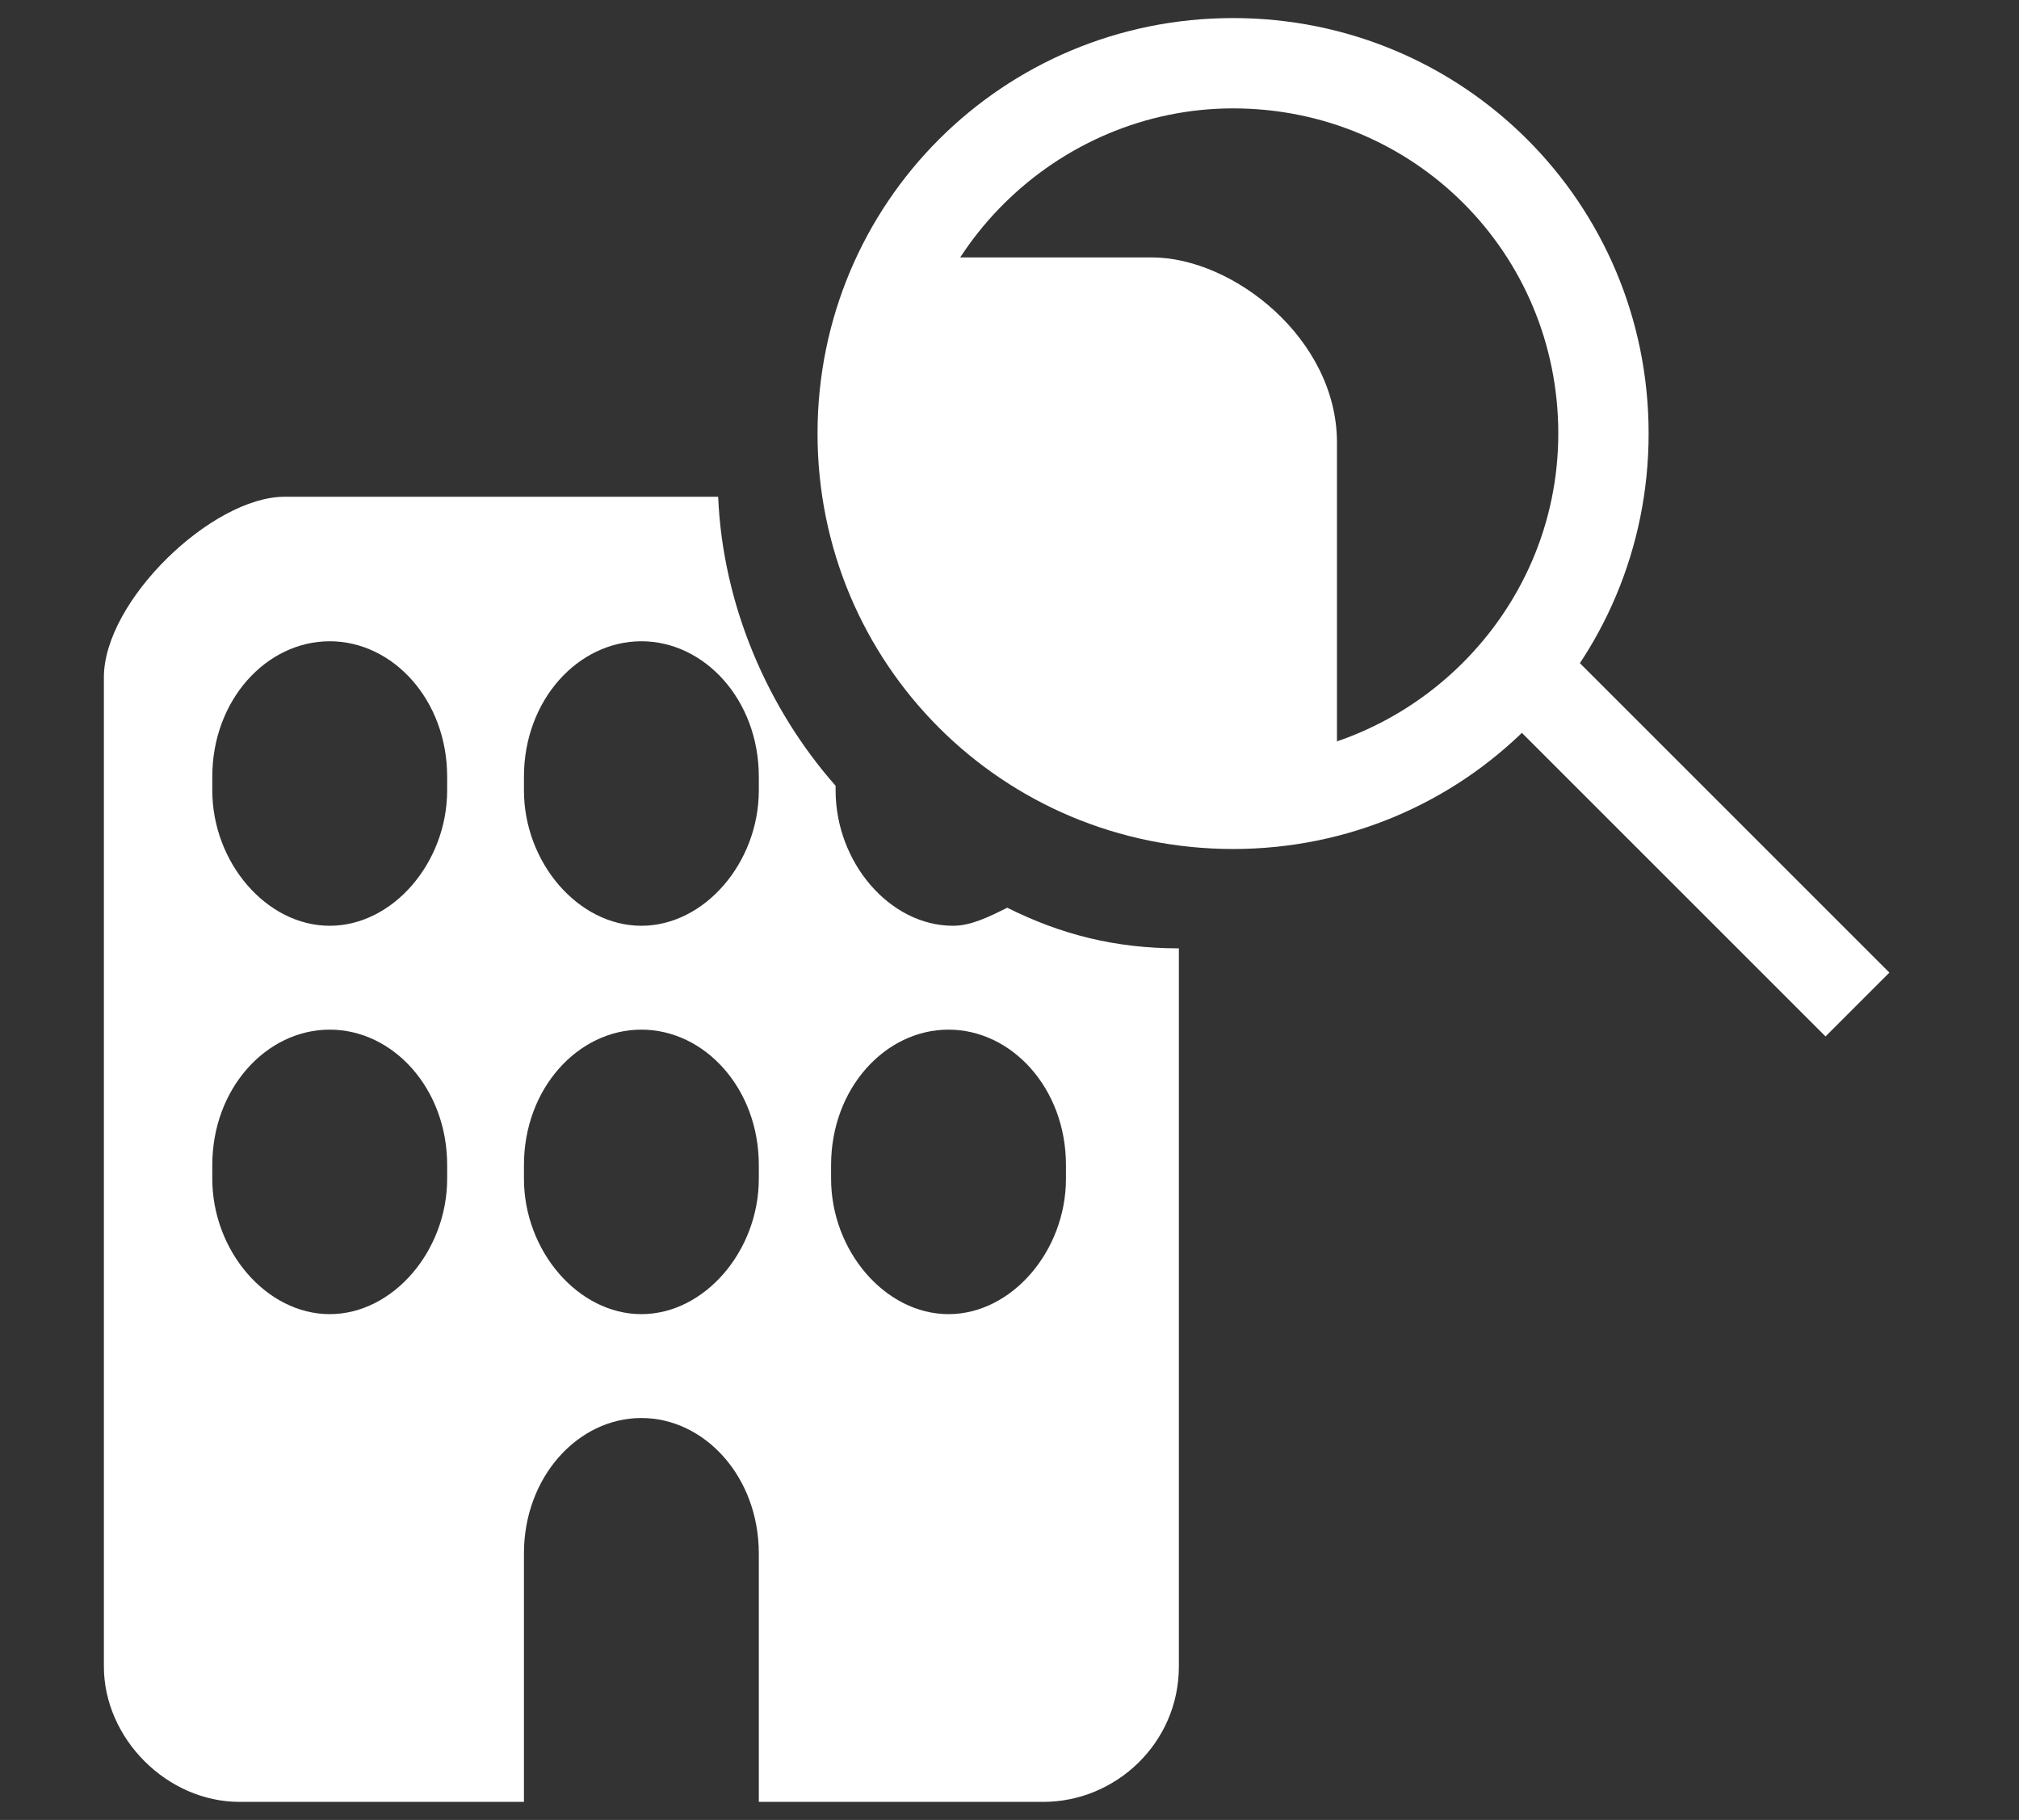
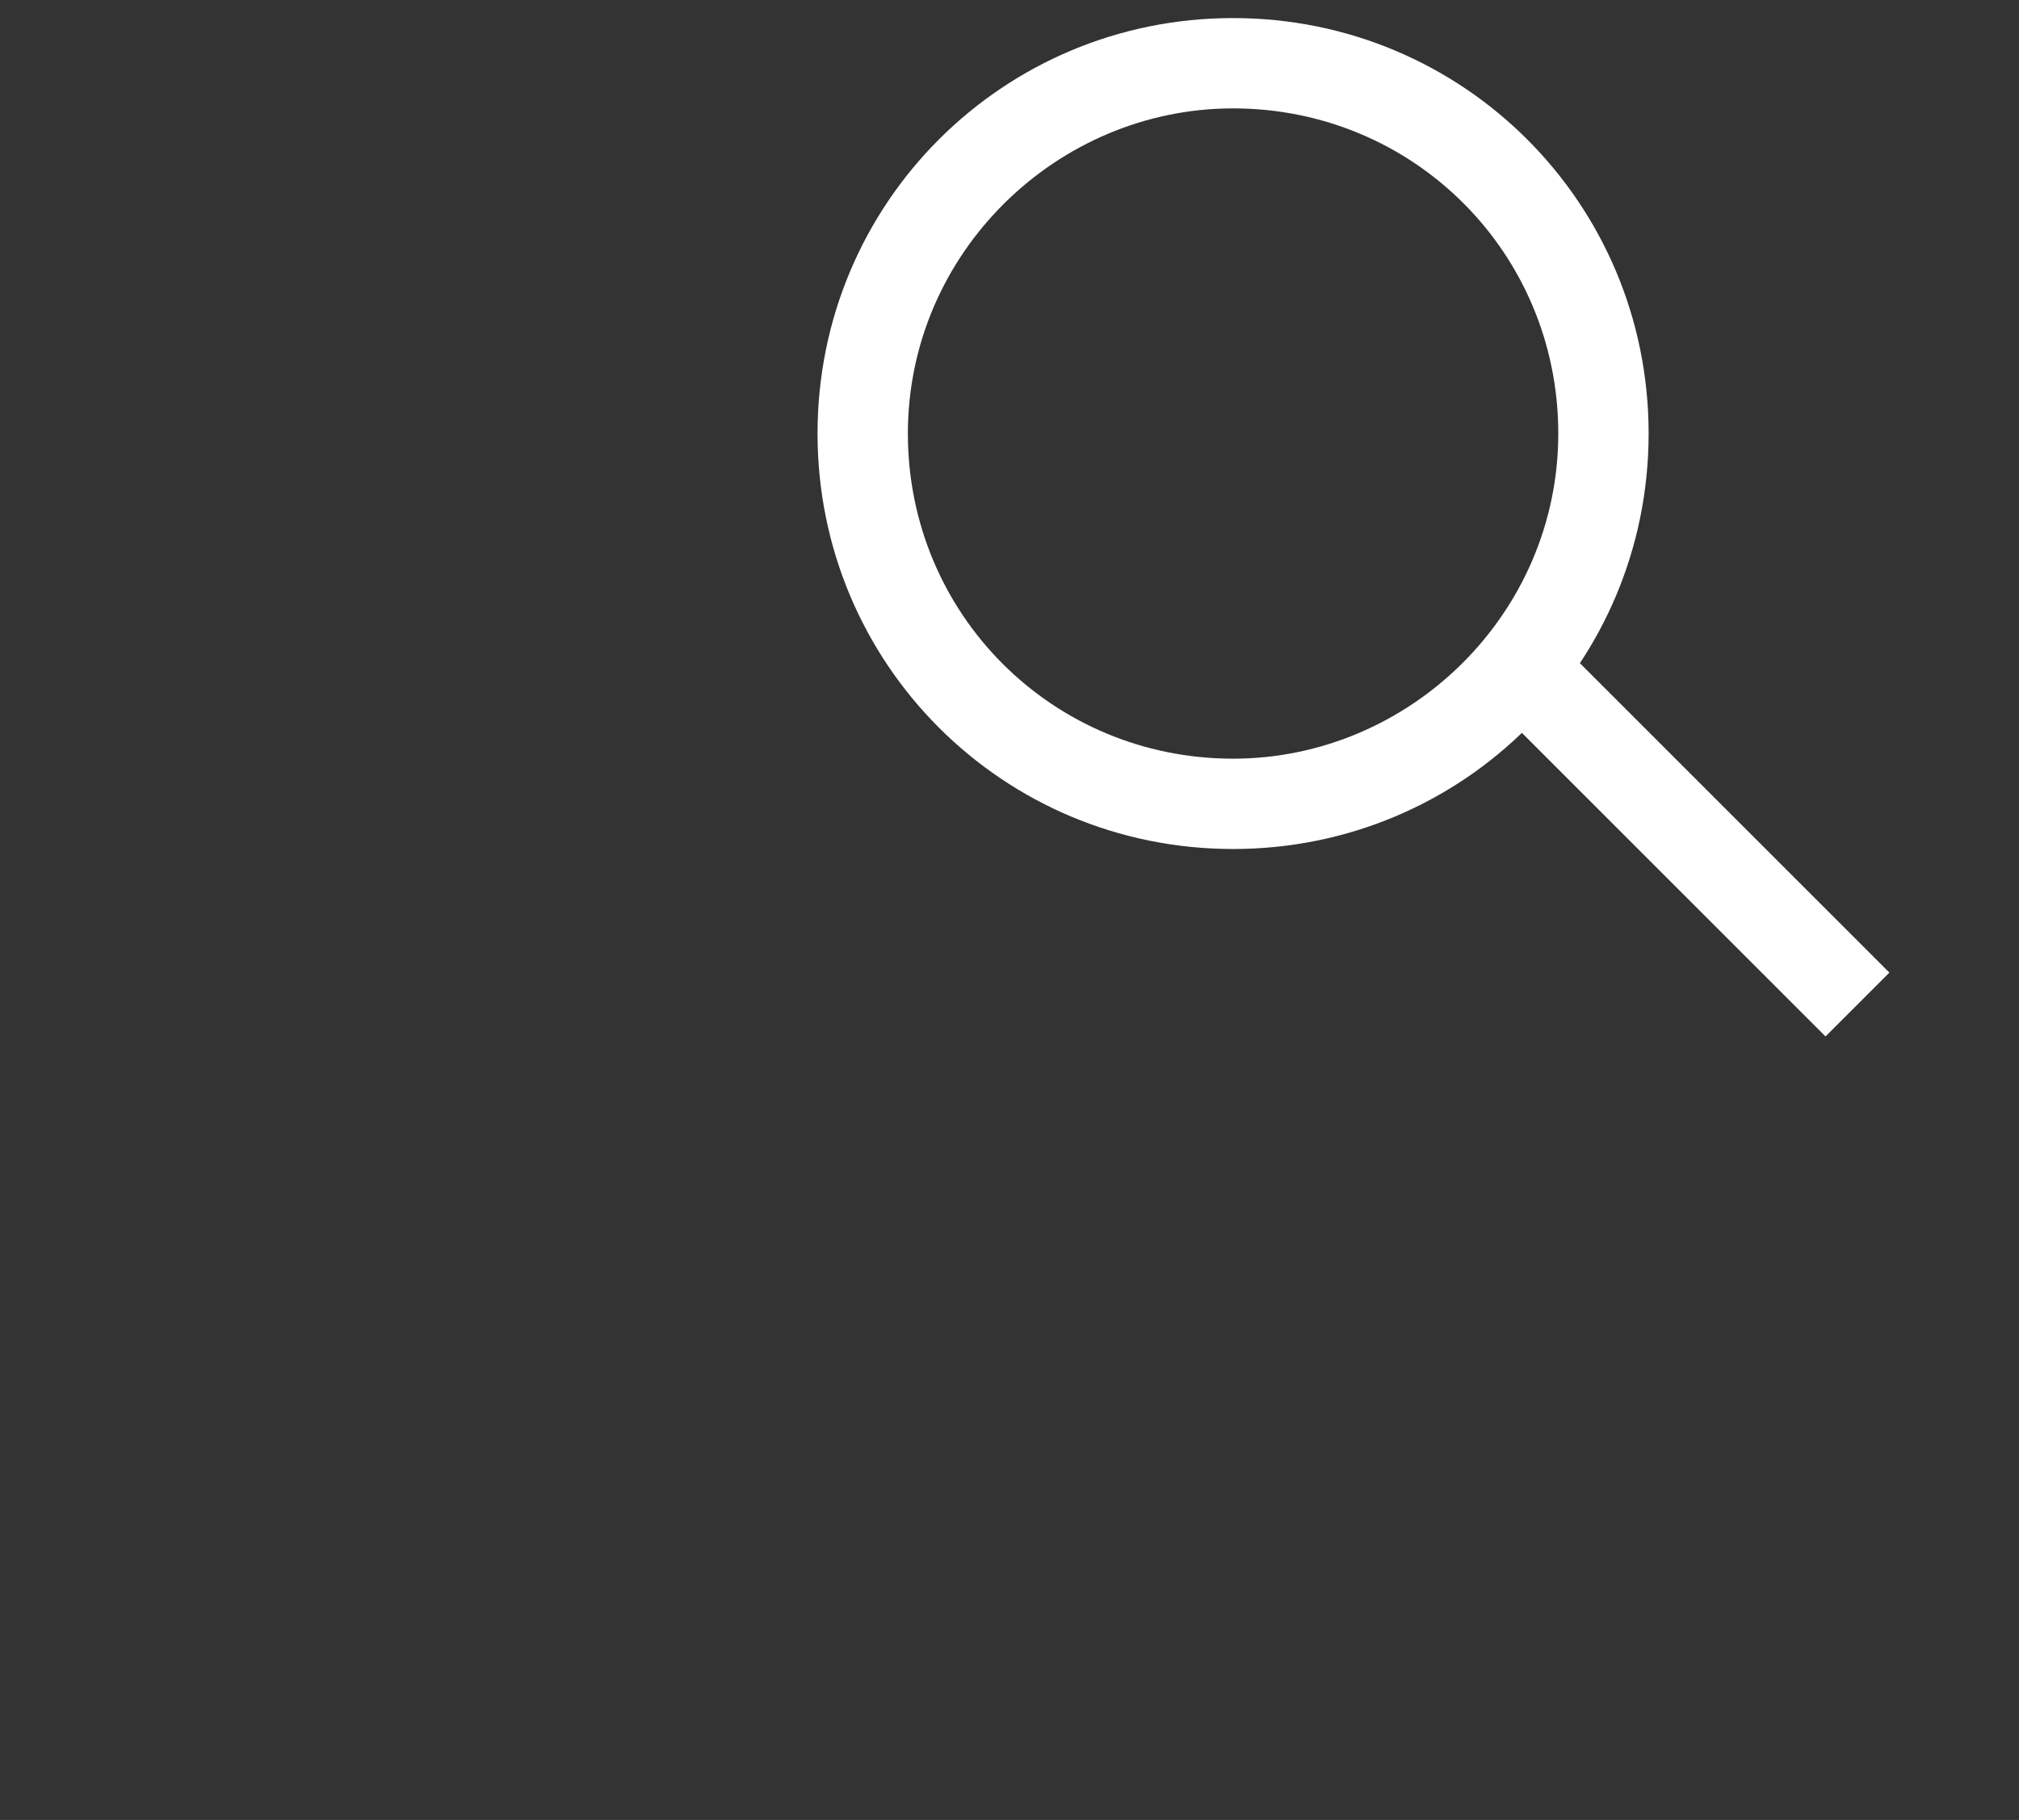
<svg xmlns="http://www.w3.org/2000/svg" version="1.1" id="Calque_1" x="0px" y="0px" viewBox="0 0 44.7 40.3" style="enable-background:new 0 0 44.7 40.3;" xml:space="preserve">
  <rect x="0" y="0" width="44.7" height="40.3" fill="#333333" stroke="none" />
  <style type="text/css">
	.st0{fill:#FFFFFF;}
</style>
  <g>
-     <path class="st0" d="M22.3,20.1c-0.4,0.2-0.8,0.4-1.2,0.4c-1.4,0-2.6-1.4-2.6-3v-0.1c-1.5-1.7-2.5-4-2.6-6.4H6.3c-1.6,0-4,2.3-4,4   v21.9c0,1.6,1.4,3,3,3h6.3v-5.5c0-1.7,1.2-3,2.6-3s2.6,1.3,2.6,3v5.5h6.3c1.6,0,3-1.3,3-3V21C24.7,21,23.5,20.7,22.3,20.1z    M9.9,26.1c0,1.6-1.2,3-2.6,3s-2.6-1.4-2.6-3v-0.3c0-1.7,1.2-3,2.6-3s2.6,1.3,2.6,3V26.1z M9.9,17.5c0,1.6-1.2,3-2.6,3   s-2.6-1.4-2.6-3v-0.3c0-1.7,1.2-3,2.6-3s2.6,1.3,2.6,3V17.5z M16.8,26.1c0,1.6-1.2,3-2.6,3s-2.6-1.4-2.6-3v-0.3c0-1.7,1.2-3,2.6-3   s2.6,1.3,2.6,3V26.1z M16.8,17.5c0,1.6-1.2,3-2.6,3s-2.6-1.4-2.6-3v-0.3c0-1.7,1.2-3,2.6-3s2.6,1.3,2.6,3V17.5z M23.6,26.1   c0,1.6-1.2,3-2.6,3s-2.6-1.4-2.6-3v-0.3c0-1.7,1.2-3,2.6-3s2.6,1.3,2.6,3V26.1z" />
-   </g>
-   <path class="st0" d="M29.6,17.3h-5.3l-2.6-1.7l-2.5-4.3l1-5.6c0,0,3.5,0,5.3,0c1.8,0,4.1,1.8,4.1,4.1S29.6,17.3,29.6,17.3z" />
+     </g>
  <g>
    <g>
      <path class="st0" d="M27.3,18.8c-5.1,0-9.2-4.1-9.2-9.2s4.1-9.2,9.2-9.2s9.2,4.1,9.2,9.2S32.4,18.8,27.3,18.8z M27.3,2.4    c-3.9,0-7.2,3.2-7.2,7.2s3.2,7.2,7.2,7.2c3.9,0,7.2-3.2,7.2-7.2S31.3,2.4,27.3,2.4z" />
    </g>
    <g>
      <rect x="36.4" y="13.3" transform="matrix(0.707 -0.707 0.707 0.707 -2.145 31.859)" class="st0" width="2" height="10.5" />
    </g>
  </g>
</svg>